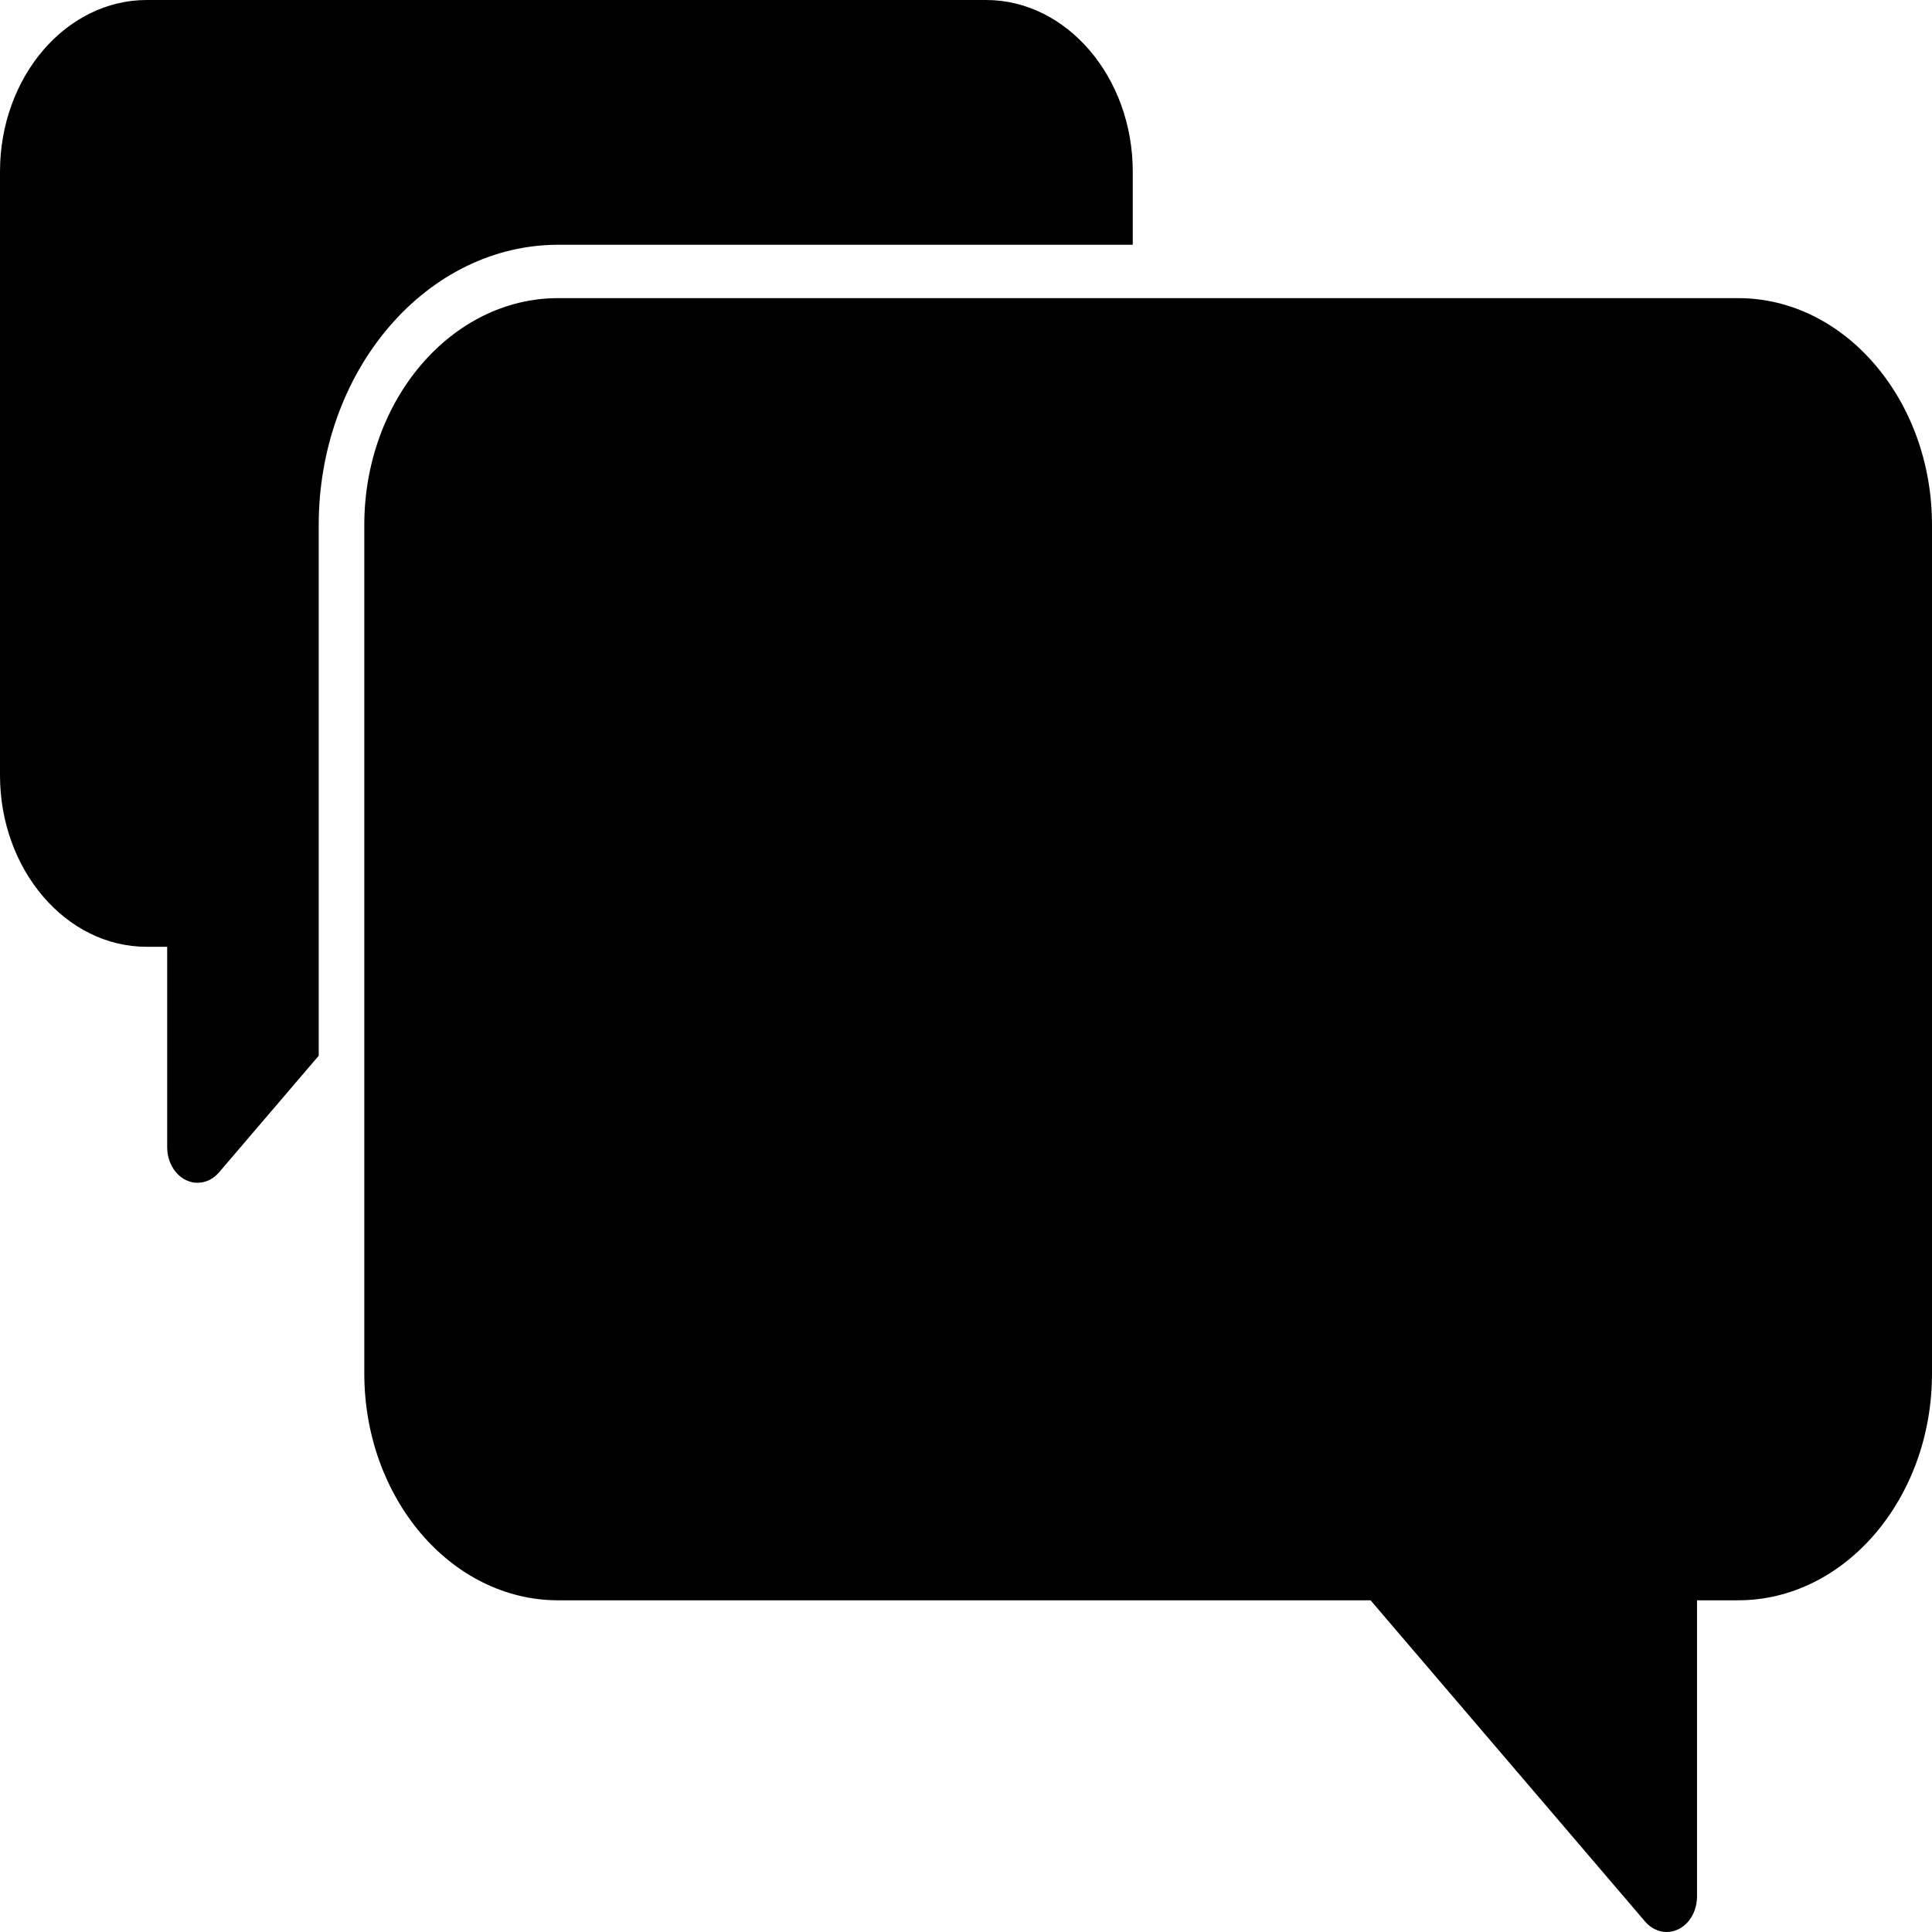
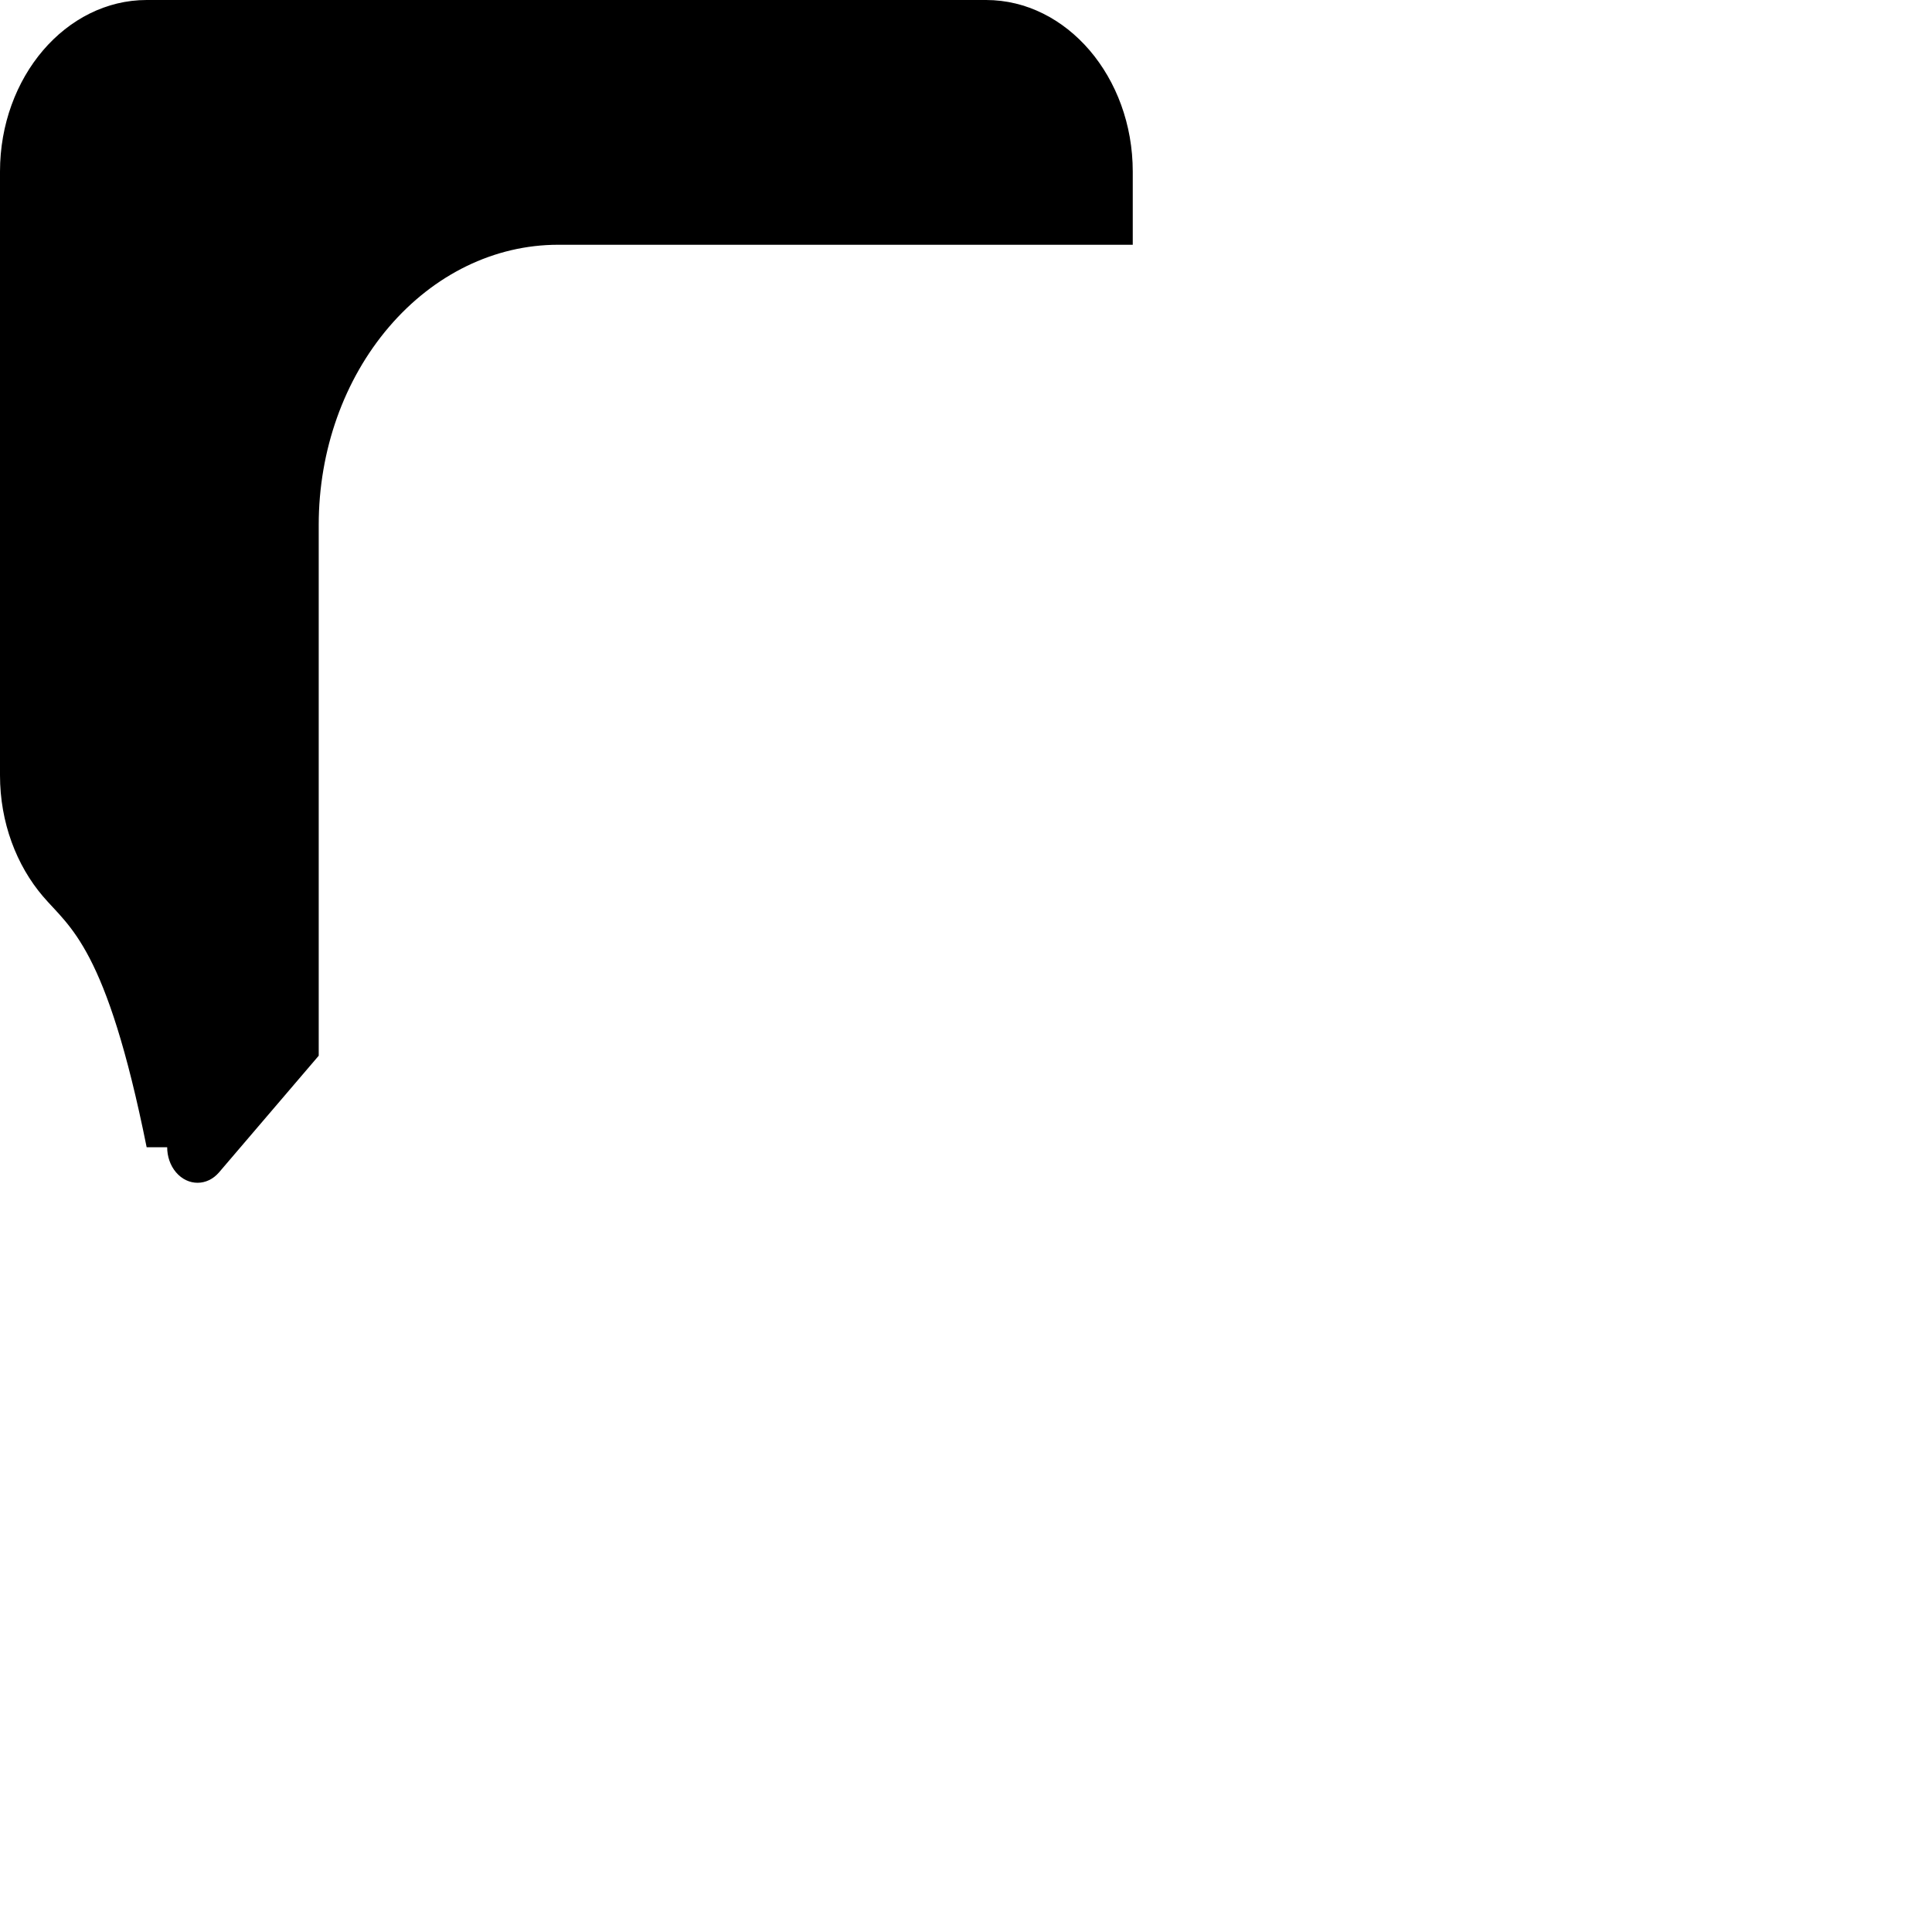
<svg xmlns="http://www.w3.org/2000/svg" width="32" height="32" viewBox="0 0 32 32" fill="none">
-   <path d="M9.244 4.938H28.789C29.673 4.938 30.476 5.36 31.057 6.041C31.639 6.721 32 7.661 32 8.694V22.75C32 23.784 31.639 24.723 31.057 25.404C30.476 26.084 29.673 26.506 28.789 26.506H28.108V31.411C28.108 31.562 28.059 31.713 27.961 31.828C27.764 32.057 27.445 32.057 27.249 31.828L22.701 26.506H9.244C8.361 26.506 7.558 26.084 6.976 25.404C6.395 24.723 6.034 23.784 6.034 22.75V8.694C6.034 7.661 6.395 6.721 6.976 6.041C7.558 5.36 8.361 4.938 9.244 4.938Z" fill="#375FFF" style="fill:#375FFF;fill:color(display-p3 0.216 0.373 1);fill-opacity:1;" />
-   <path d="M2.429 0H16.332C17.001 0 17.608 0.32 18.048 0.834C18.488 1.349 18.762 2.06 18.762 2.842V4.054H9.245C8.191 4.054 7.188 4.544 6.443 5.415C5.698 6.286 5.279 7.46 5.279 8.693V17.486L3.628 19.418C3.431 19.648 3.113 19.648 2.916 19.418C2.818 19.303 2.769 19.152 2.769 19.002L2.769 15.682H2.429C1.761 15.682 1.153 15.363 0.713 14.848C0.273 14.333 0 13.623 0 12.841V2.842C0 2.06 0.273 1.349 0.713 0.834C1.153 0.32 1.761 0 2.429 0Z" fill="#050F97" style="fill:#050F97;fill:color(display-p3 0.02 0.059 0.592);fill-opacity:1;" />
+   <path d="M2.429 0H16.332C17.001 0 17.608 0.32 18.048 0.834C18.488 1.349 18.762 2.06 18.762 2.842V4.054H9.245C8.191 4.054 7.188 4.544 6.443 5.415C5.698 6.286 5.279 7.46 5.279 8.693V17.486L3.628 19.418C3.431 19.648 3.113 19.648 2.916 19.418C2.818 19.303 2.769 19.152 2.769 19.002H2.429C1.761 15.682 1.153 15.363 0.713 14.848C0.273 14.333 0 13.623 0 12.841V2.842C0 2.06 0.273 1.349 0.713 0.834C1.153 0.32 1.761 0 2.429 0Z" fill="#050F97" style="fill:#050F97;fill:color(display-p3 0.02 0.059 0.592);fill-opacity:1;" />
</svg>